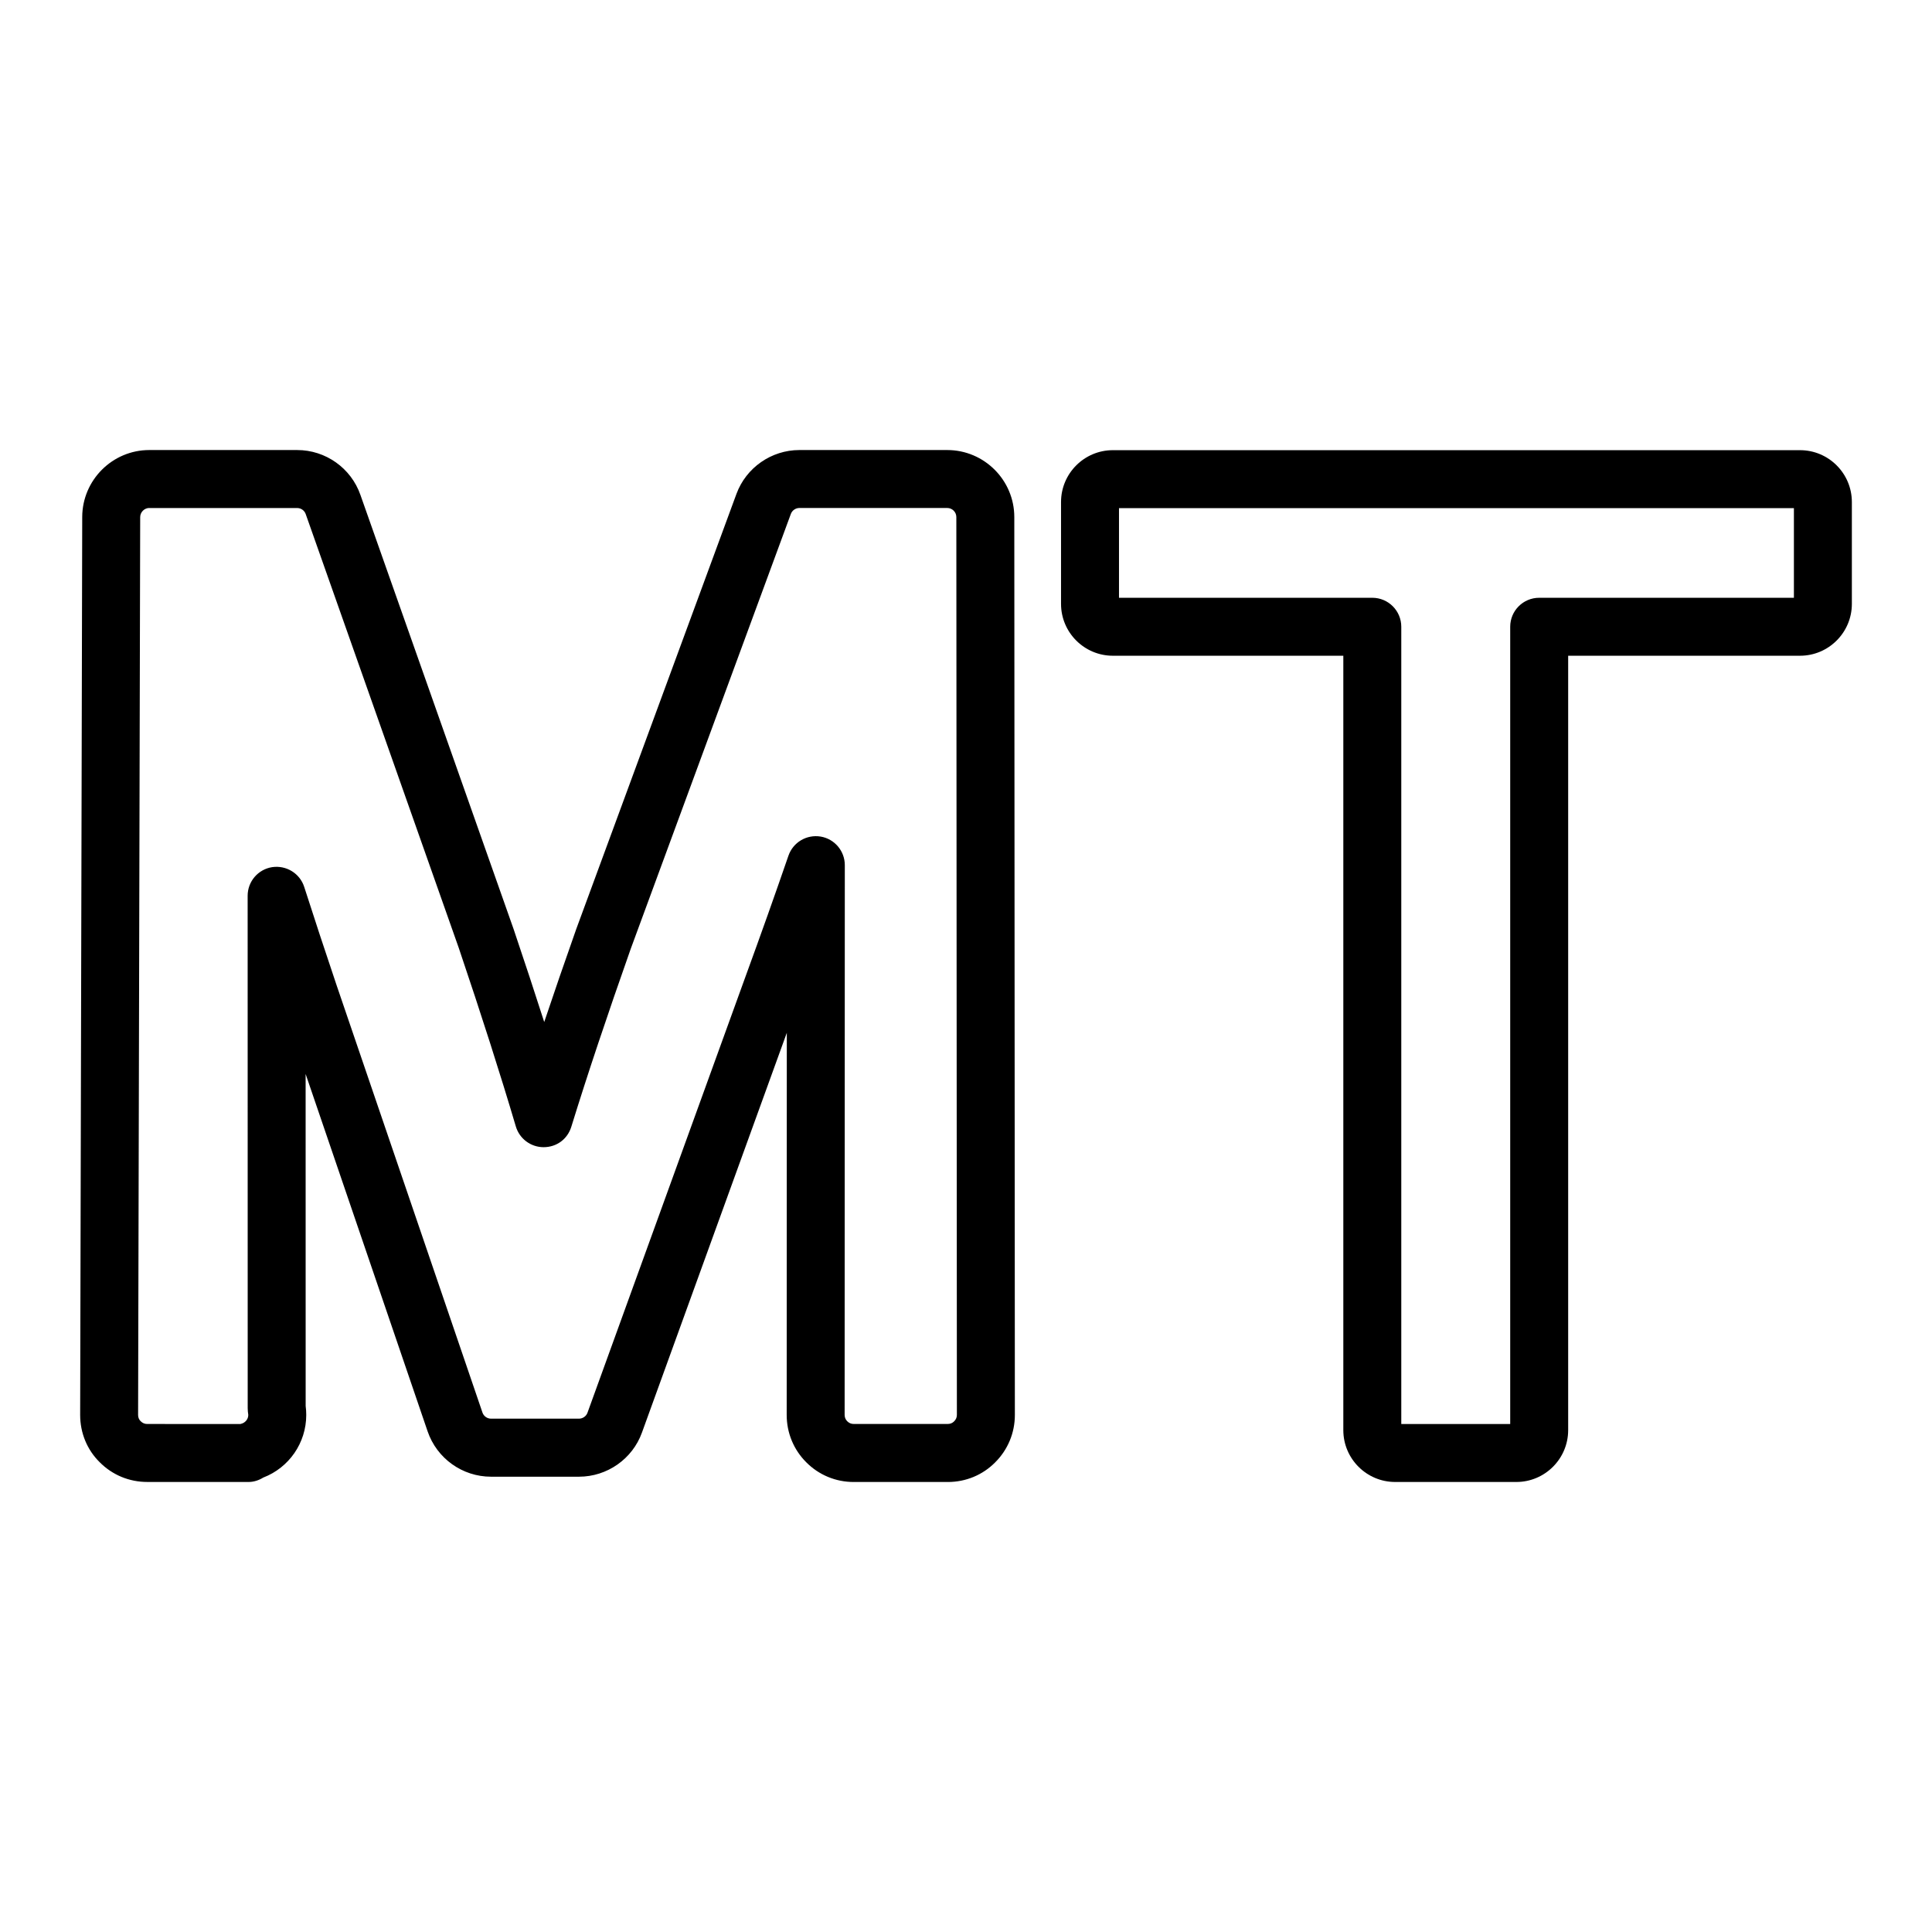
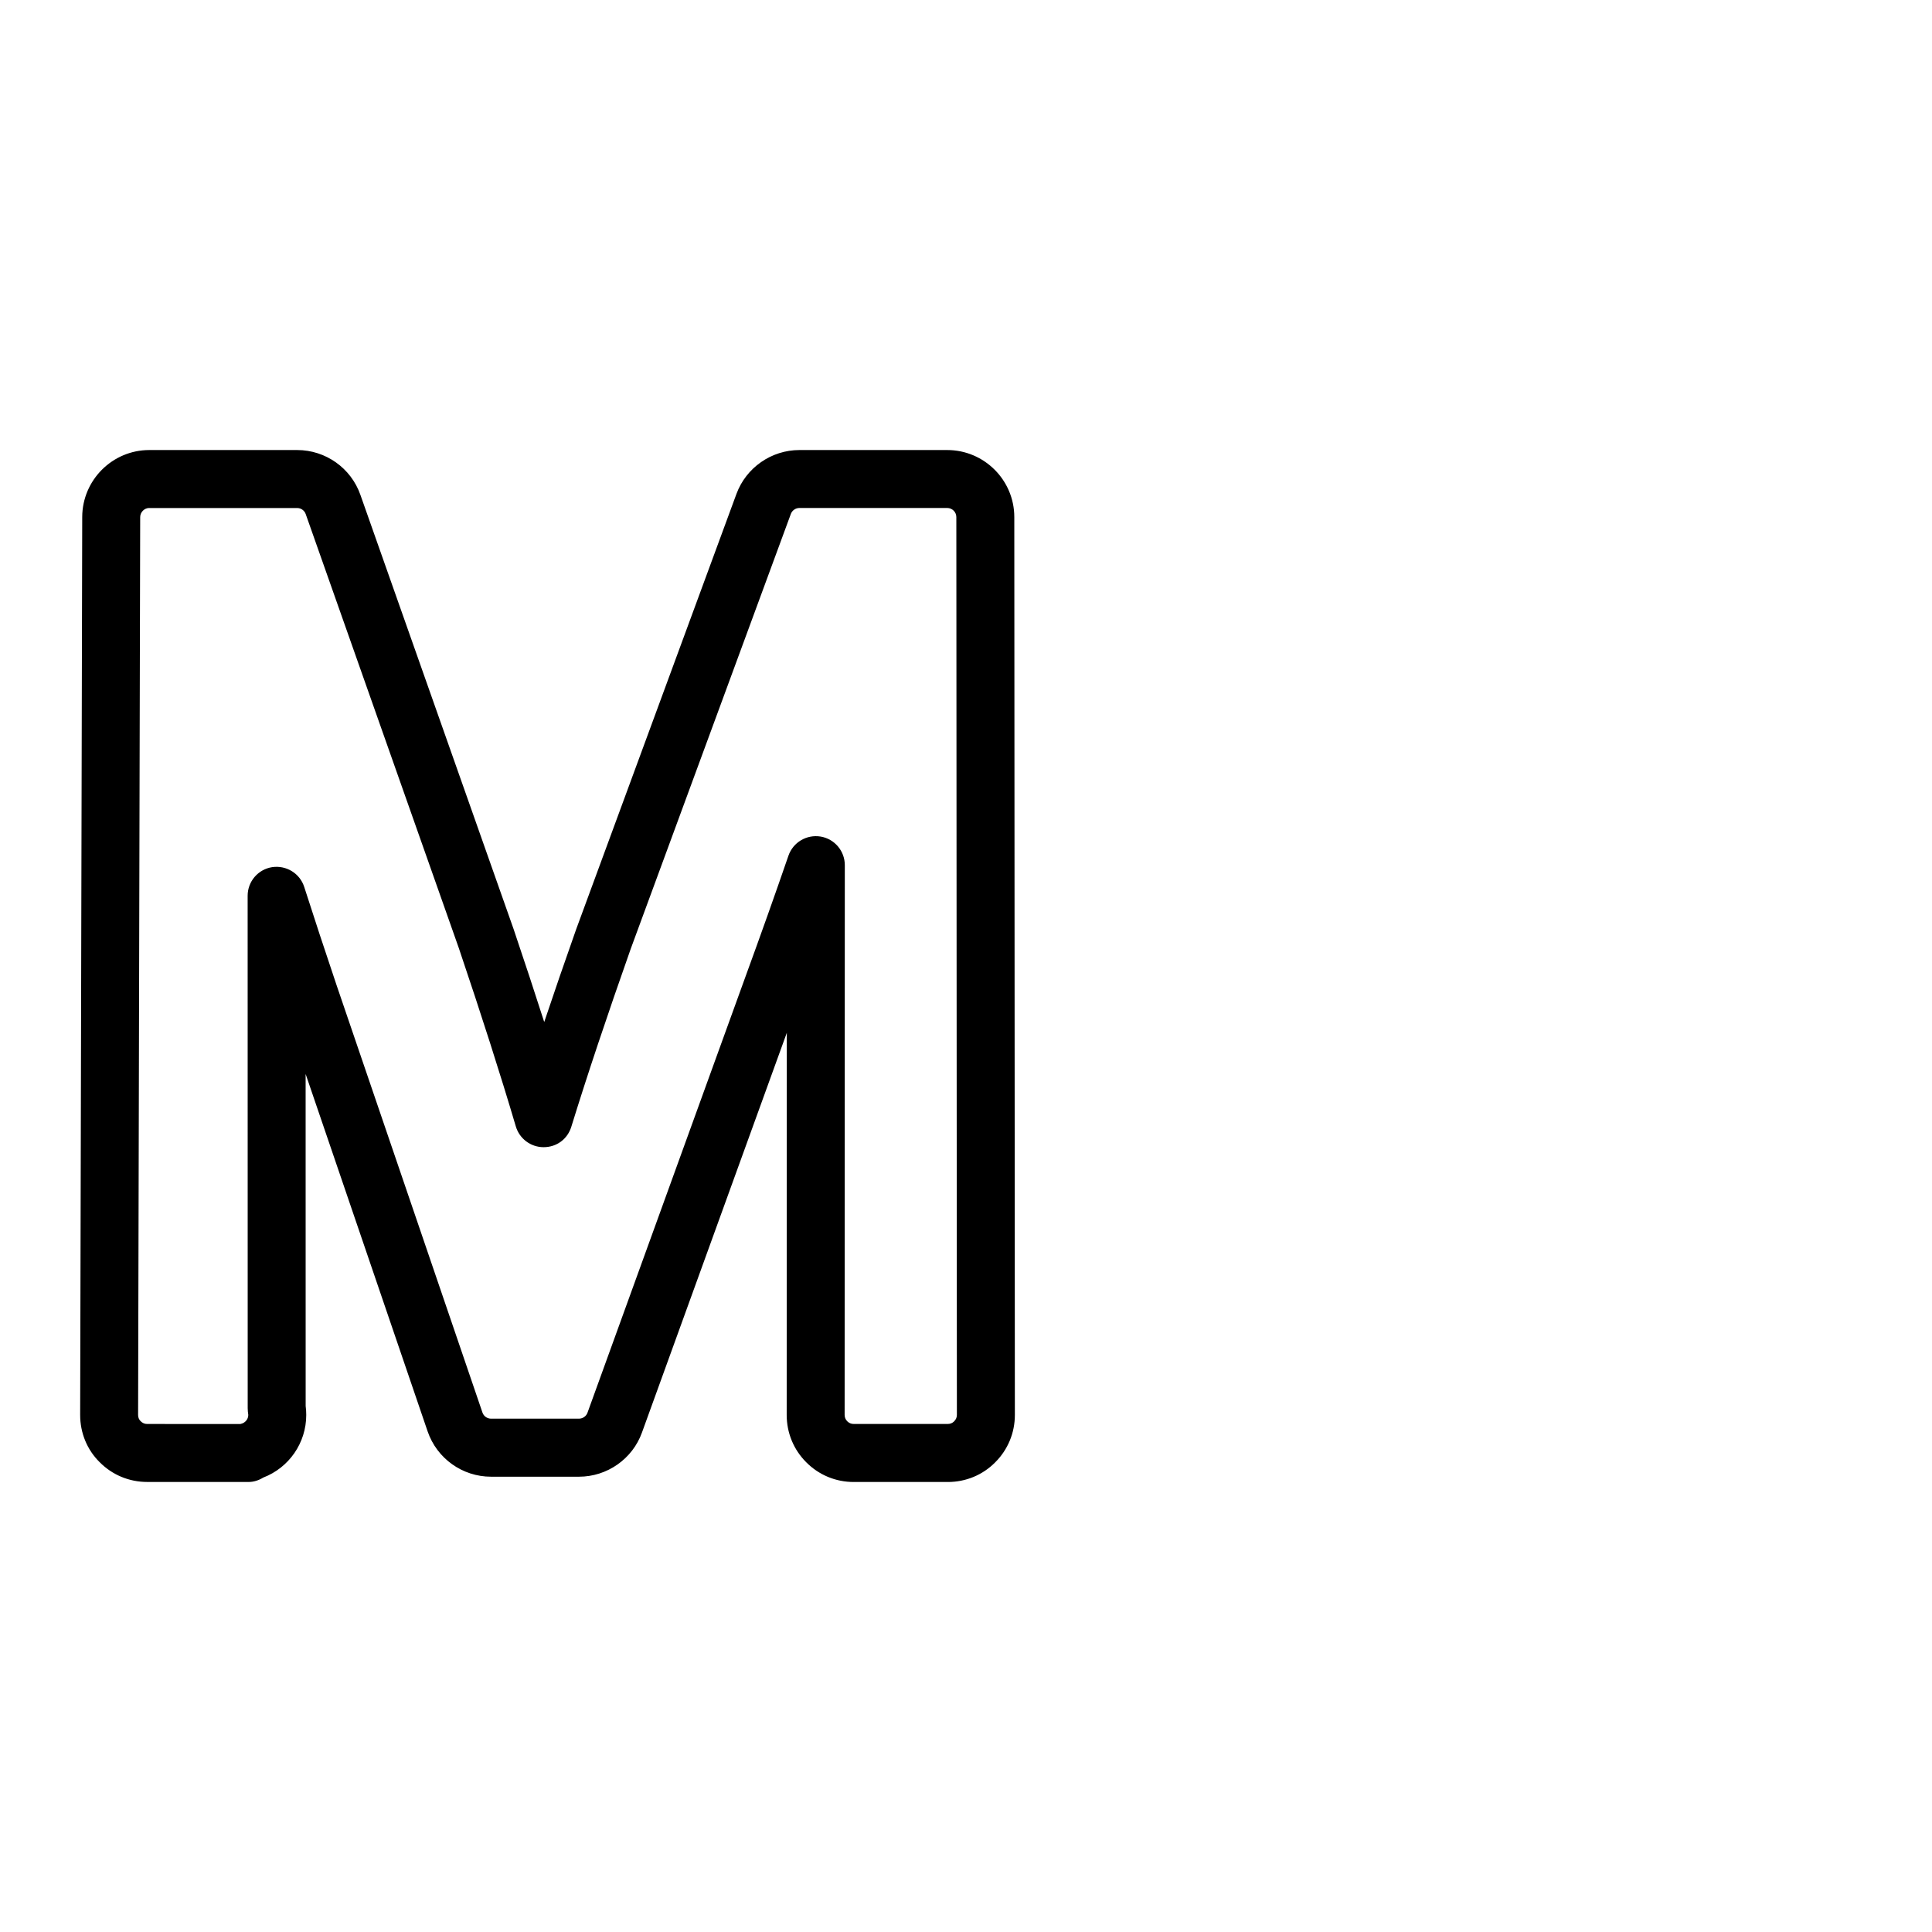
<svg xmlns="http://www.w3.org/2000/svg" version="1.1" id="Layer_2" x="0px" y="0px" width="100px" height="100px" viewBox="0 0 100 100" enable-background="new 0 0 100 100" xml:space="preserve">
  <g>
    <g>
      <g>
-         <path d="M78.485,76.707h-6.271c-1.48,0-2.684-1.203-2.684-2.683V33.941H57.602c-1.479,0-2.683-1.203-2.683-2.683v-5.274     c0-1.479,1.204-2.683,2.683-2.683h35.567c1.479,0,2.683,1.203,2.683,2.683v5.274c0,1.479-1.204,2.683-2.683,2.683H81.168v40.083     C81.168,75.504,79.964,76.707,78.485,76.707z M72.53,73.707h5.638V32.441c0-0.828,0.671-1.5,1.5-1.5h13.184v-4.64H57.919v4.64     H71.03c0.829,0,1.5,0.672,1.5,1.5V73.707z" />
-       </g>
+         </g>
    </g>
    <g>
      <g>
        <path d="M12.864,76.707C12.864,76.707,12.864,76.707,12.864,76.707L7.62,76.706c-0.935,0-1.81-0.364-2.464-1.026     c-0.645-0.636-1.007-1.508-1.007-2.444l0.107-46.48c0.007-1.909,1.564-3.462,3.471-3.462h7.654c1.473,0,2.789,0.933,3.274,2.322     l7.928,22.471c0.58,1.717,1.106,3.314,1.586,4.813c0.502-1.501,1.053-3.099,1.658-4.813l8.292-22.523     c0.499-1.357,1.808-2.27,3.257-2.27h7.652c1.914,0,3.472,1.557,3.472,3.47l0.029,46.472c0,0.932-0.364,1.806-1.023,2.46     c-0.644,0.649-1.516,1.012-2.447,1.012h-4.87c-0.931,0-1.804-0.362-2.458-1.021c-0.65-0.648-1.012-1.52-1.012-2.449l0.006-19.781     l-7.496,20.688c-0.489,1.367-1.801,2.289-3.262,2.289h-4.55c-1.482,0-2.802-0.942-3.283-2.345l-6.315-18.5l0.002,17.187     c0.02,0.149,0.03,0.303,0.03,0.463c0,1.451-0.896,2.729-2.224,3.239C13.398,76.62,13.135,76.707,12.864,76.707z M7.727,26.293     c-0.254,0-0.47,0.216-0.471,0.472L7.148,73.239c0,0.124,0.044,0.235,0.127,0.317c0.103,0.104,0.214,0.149,0.345,0.149     l4.822,0.001c0.018-0.005,0.036-0.01,0.054-0.015c0.176-0.045,0.355-0.216,0.355-0.456c-0.017-0.09-0.03-0.256-0.03-0.347     l-0.003-26.523c0-0.739,0.538-1.368,1.268-1.482c0.732-0.108,1.435,0.322,1.66,1.024c0.511,1.593,1.064,3.273,1.672,5.077     l7.554,22.13c0.065,0.188,0.244,0.316,0.445,0.316h4.55c0.195,0,0.375-0.126,0.44-0.306l8.169-22.547     c0.806-2.207,1.544-4.283,2.233-6.285c0.239-0.694,0.94-1.11,1.666-0.992c0.723,0.121,1.252,0.747,1.252,1.479l-0.009,28.455     c0,0.128,0.046,0.241,0.134,0.329c0.095,0.095,0.206,0.141,0.335,0.141h4.87c0.127,0,0.24-0.046,0.326-0.133     c0.099-0.098,0.145-0.209,0.145-0.338L49.5,26.764c0-0.26-0.211-0.471-0.472-0.471h-7.652c-0.194,0-0.375,0.126-0.441,0.306     l-8.286,22.505c-1.236,3.503-2.246,6.523-3.078,9.217c-0.195,0.631-0.75,1.059-1.442,1.057c-0.661-0.004-1.242-0.44-1.43-1.074     c-0.797-2.692-1.763-5.715-2.953-9.238l-7.922-22.456c-0.066-0.19-0.244-0.315-0.443-0.315H7.727z" />
      </g>
    </g>
  </g>
</svg>